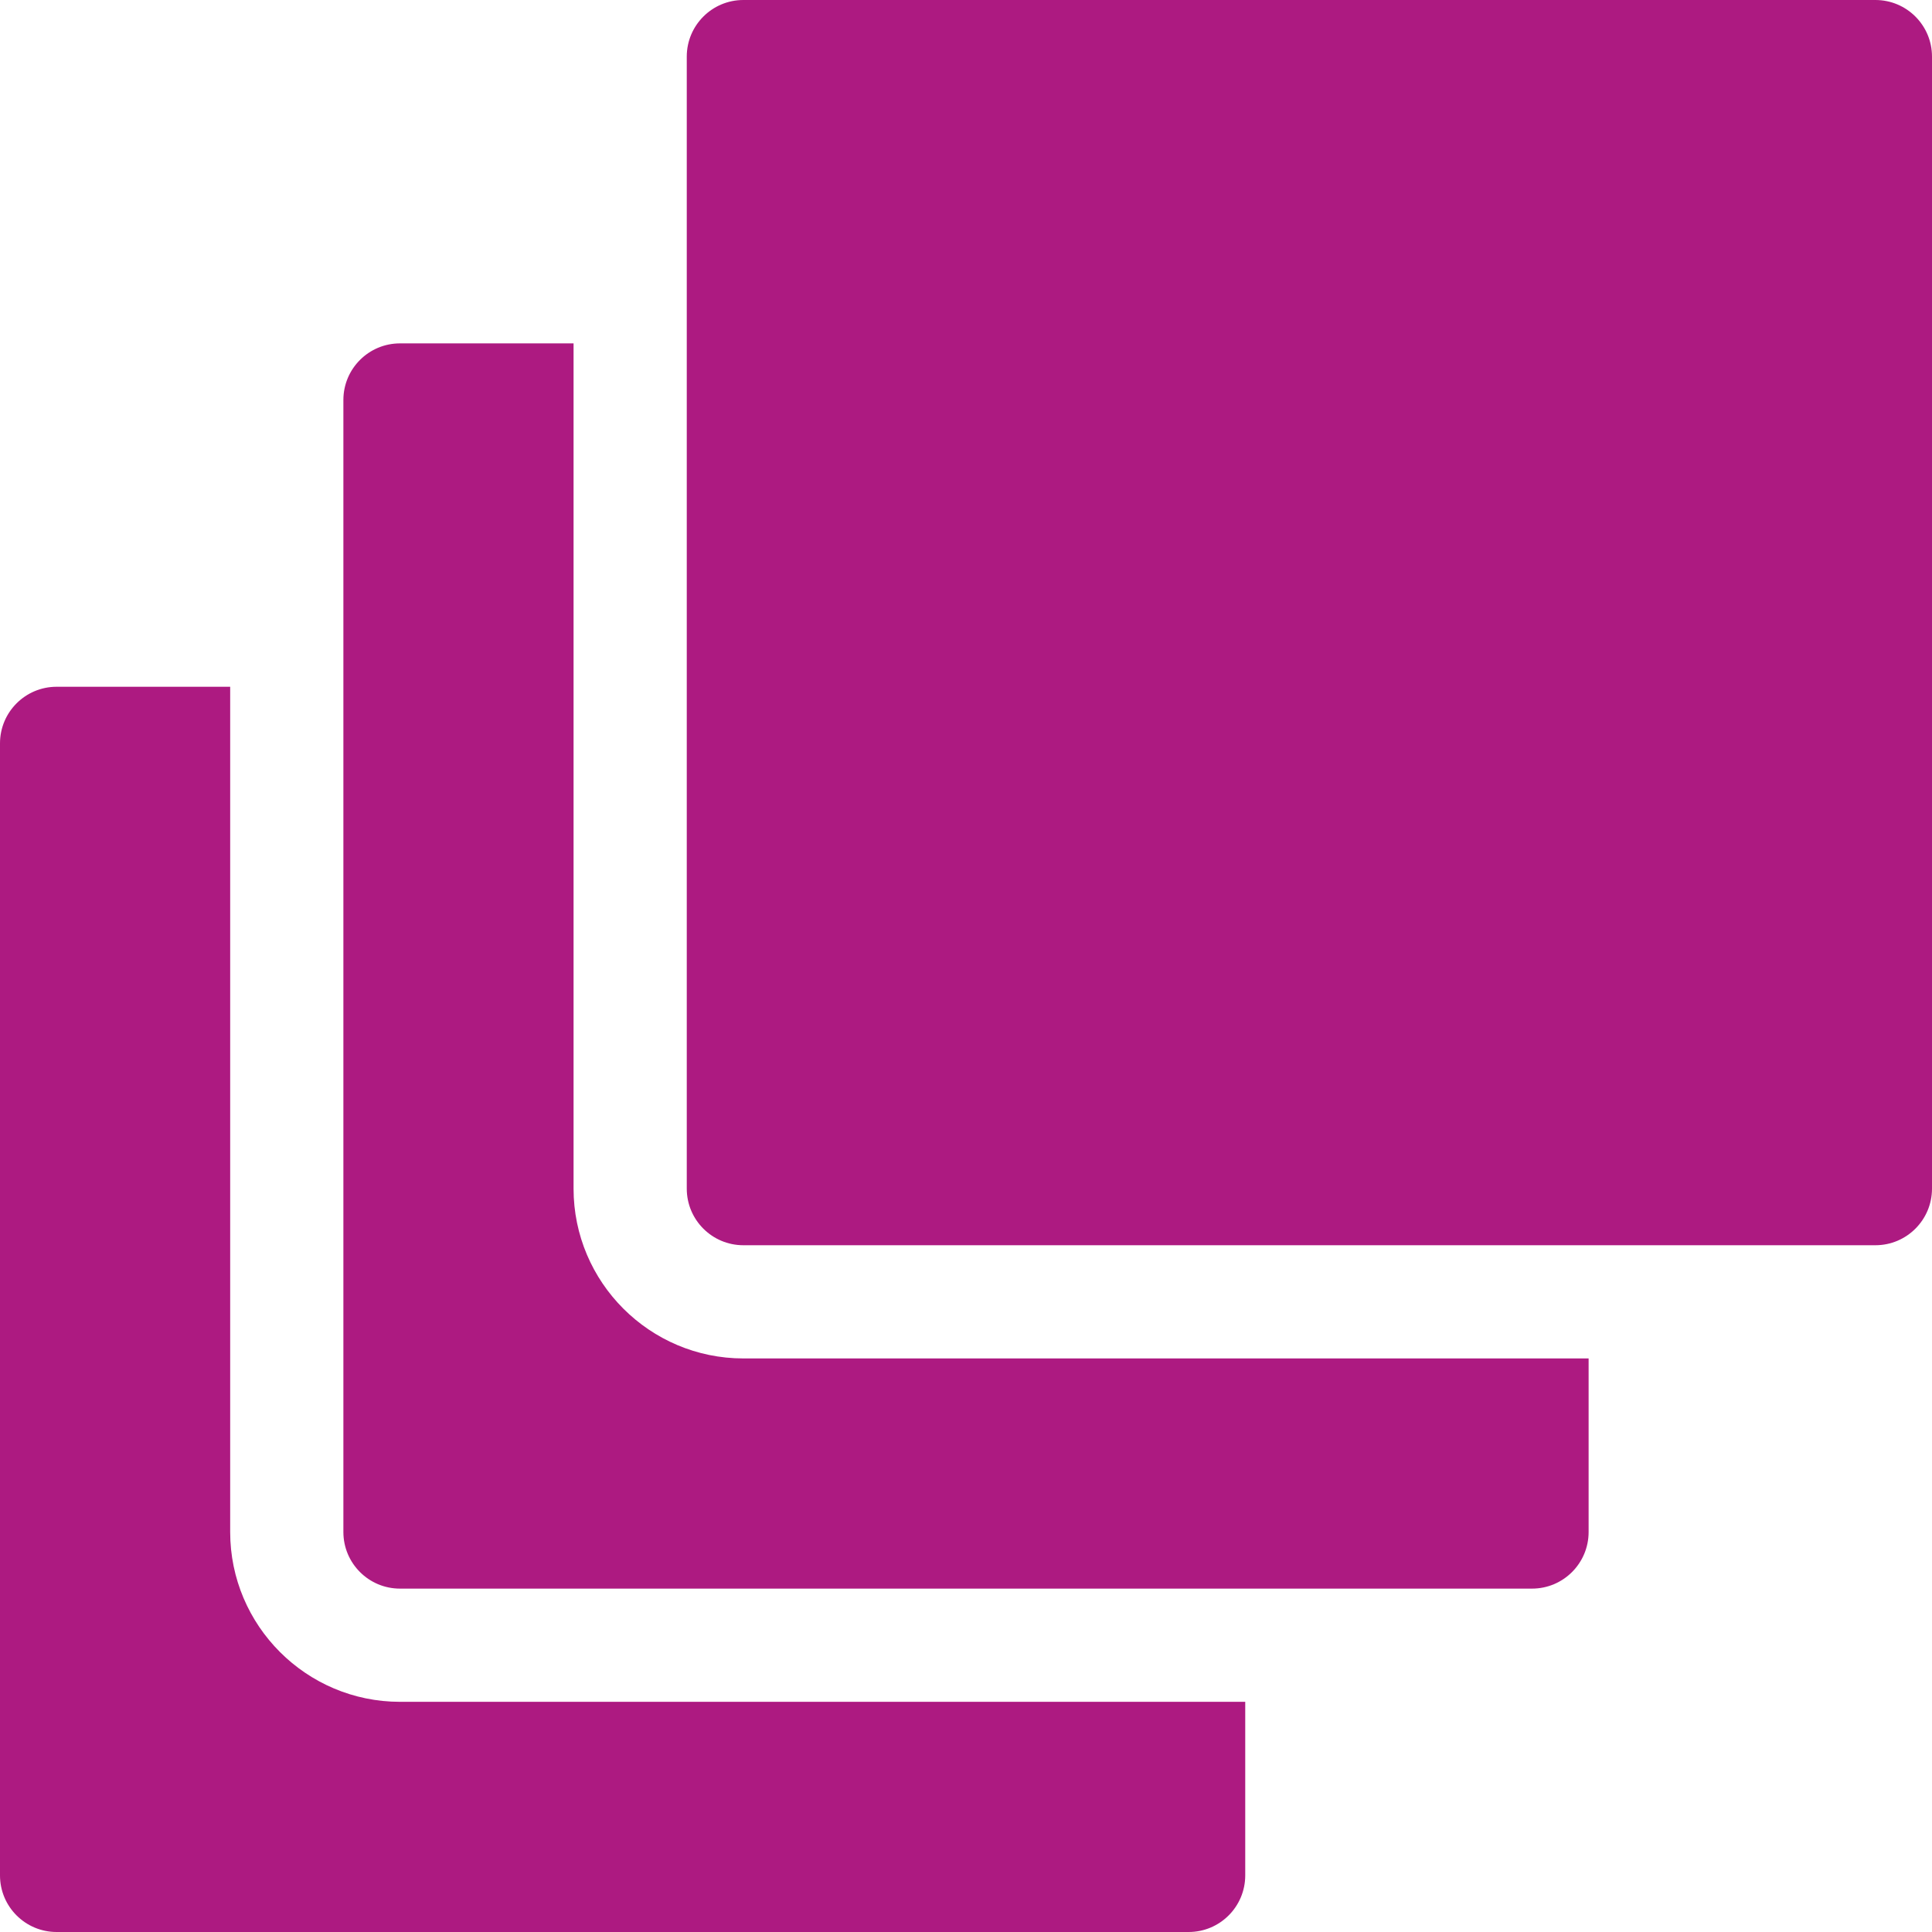
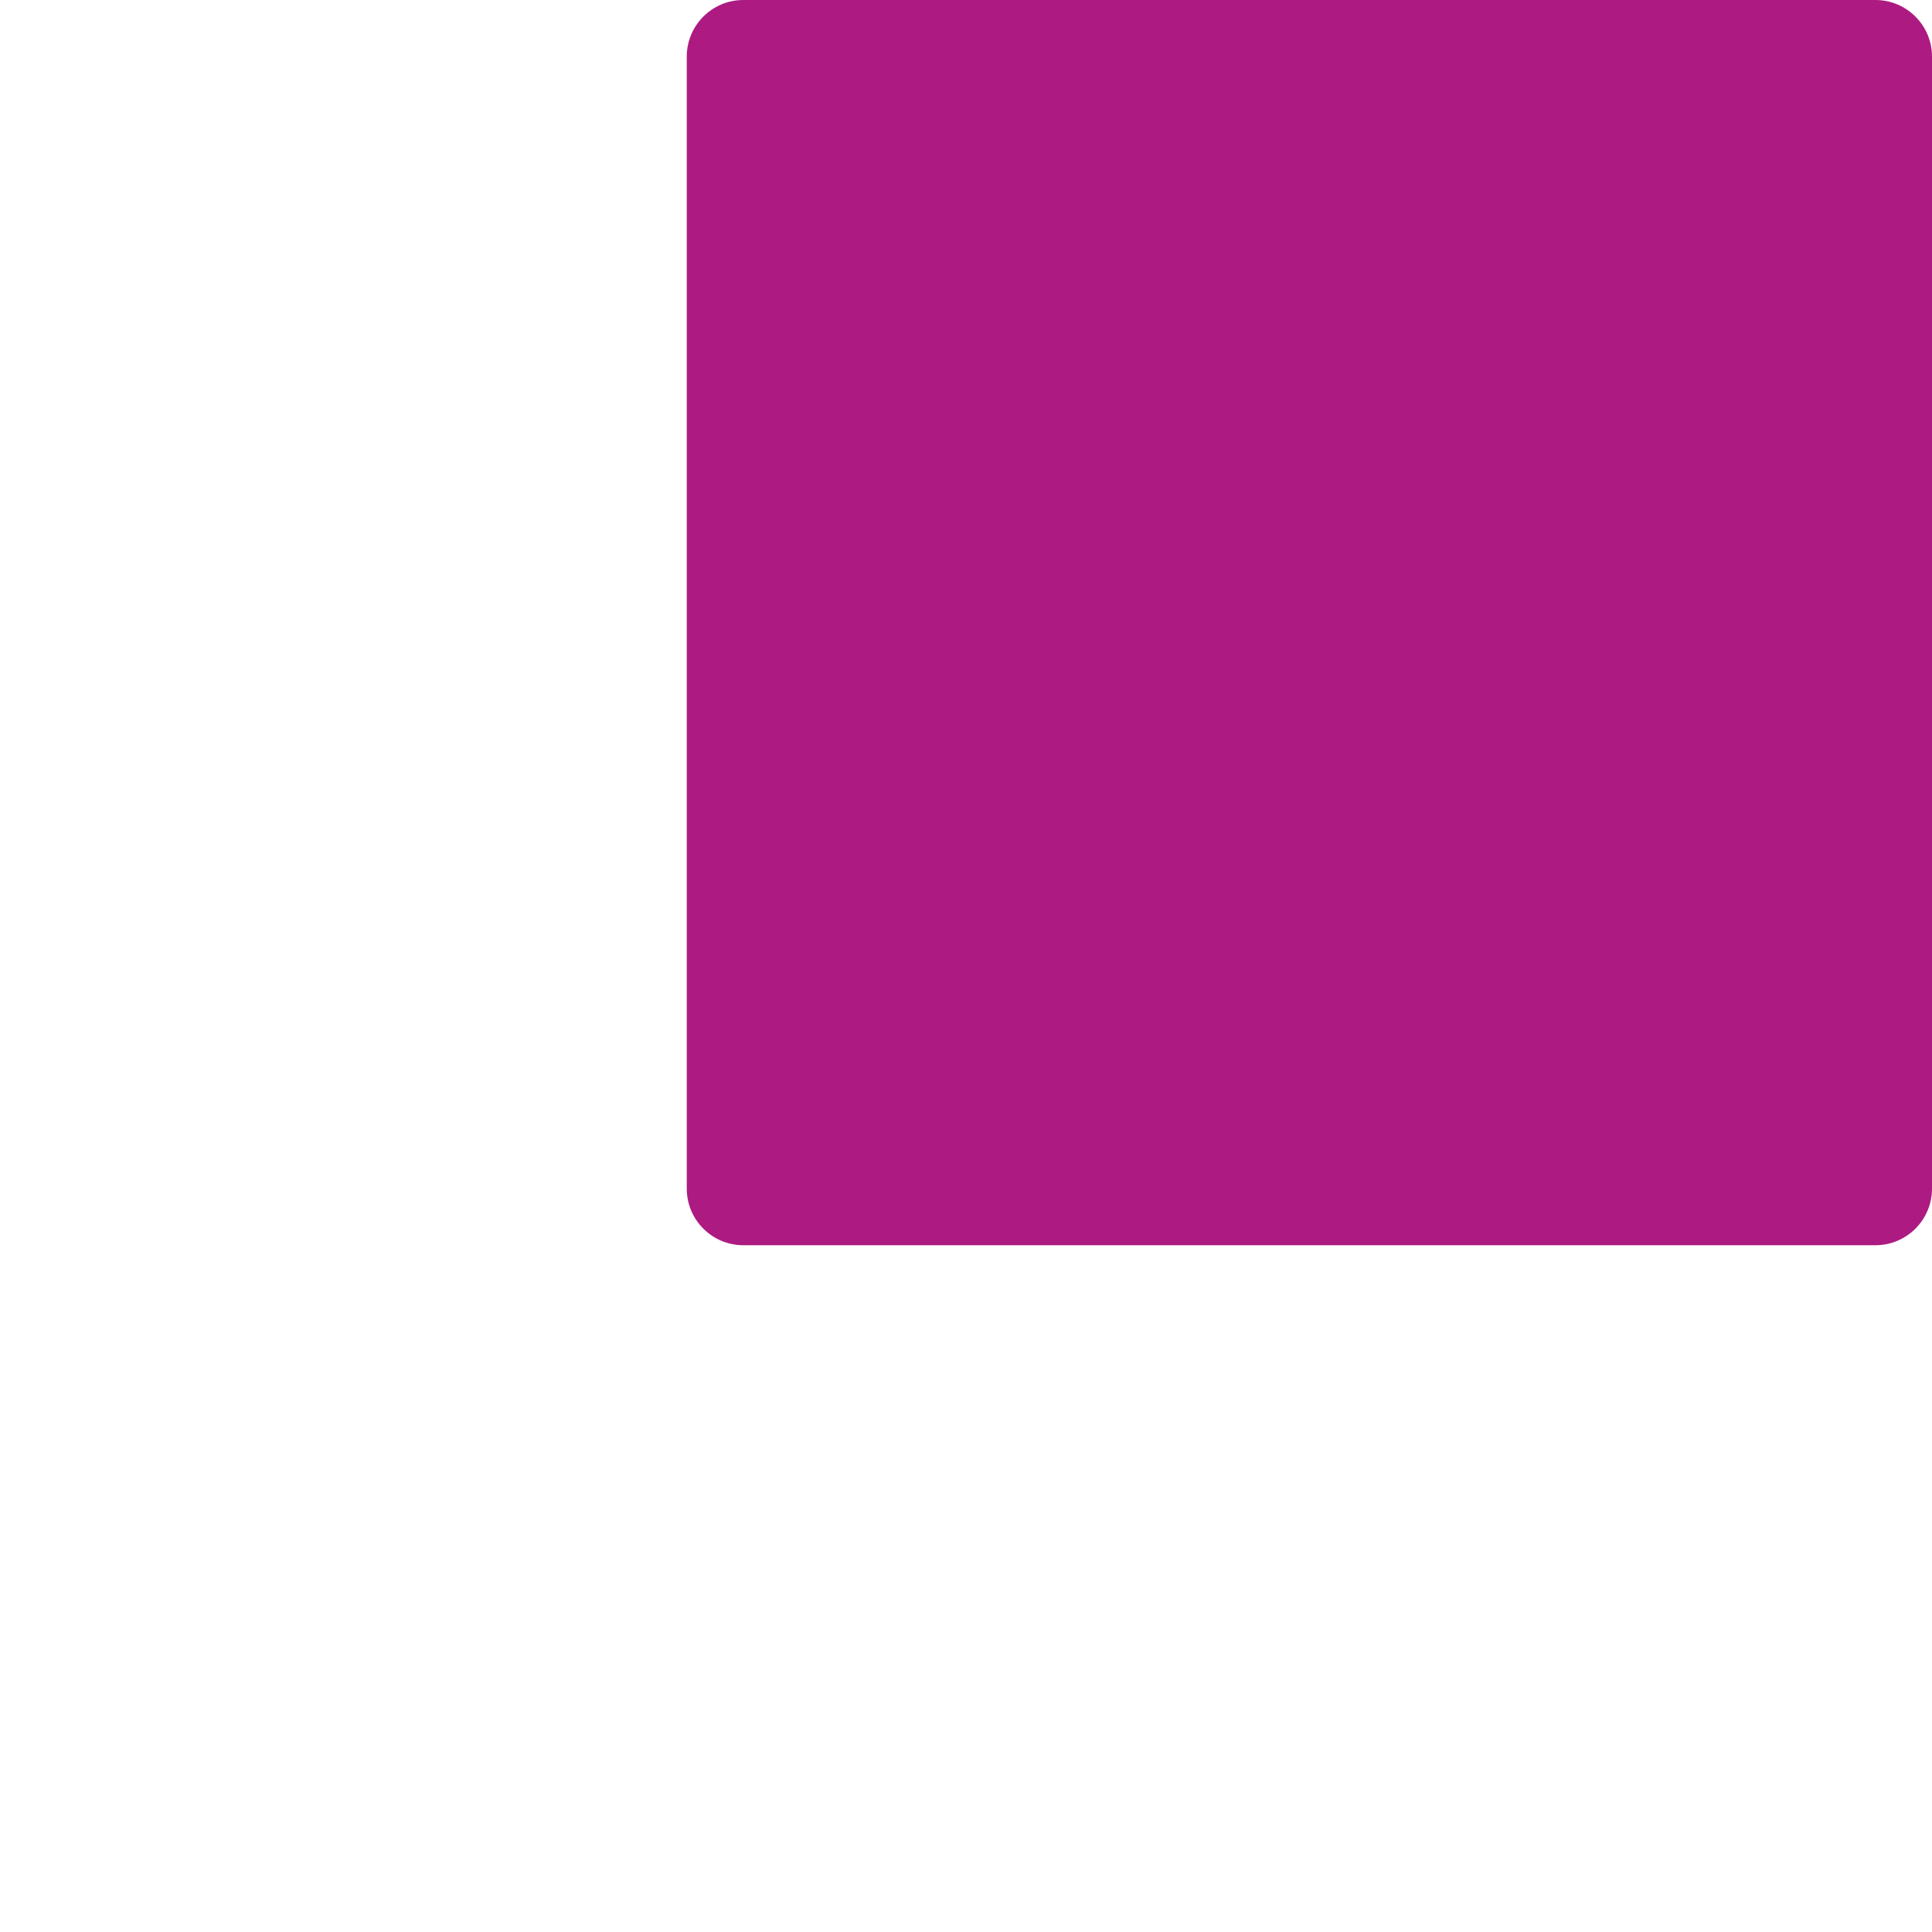
<svg xmlns="http://www.w3.org/2000/svg" version="1.1" id="Capa_1" x="0px" y="0px" width="512px" height="512px" viewBox="0 0 512 512" xml:space="preserve">
  <g>
-     <path fill="#AD1A81" d="M106,451c-24.813,0-45-20.187-45-45V182H15c-8.284,0-15,6.716-15,15v300c0,8.284,6.716,15,15,15h300 c8.285,0,15-6.716,15-15v-46H106z" />
-     <path fill="#AD1A81" d="M197,360c-24.813,0-45-20.187-45-45V91h-46c-8.284,0-15,6.716-15,15v300c0,8.284,6.716,15,15,15h300 c8.285,0,15-6.716,15-15v-46H197z" />
    <path fill="#AD1A81" d="M497,0H197c-8.284,0-15,6.716-15,15v300c0,8.284,6.716,15,15,15h300c8.284,0,15-6.716,15-15V15 C512,6.716,505.284,0,497,0z" />
  </g>
</svg>